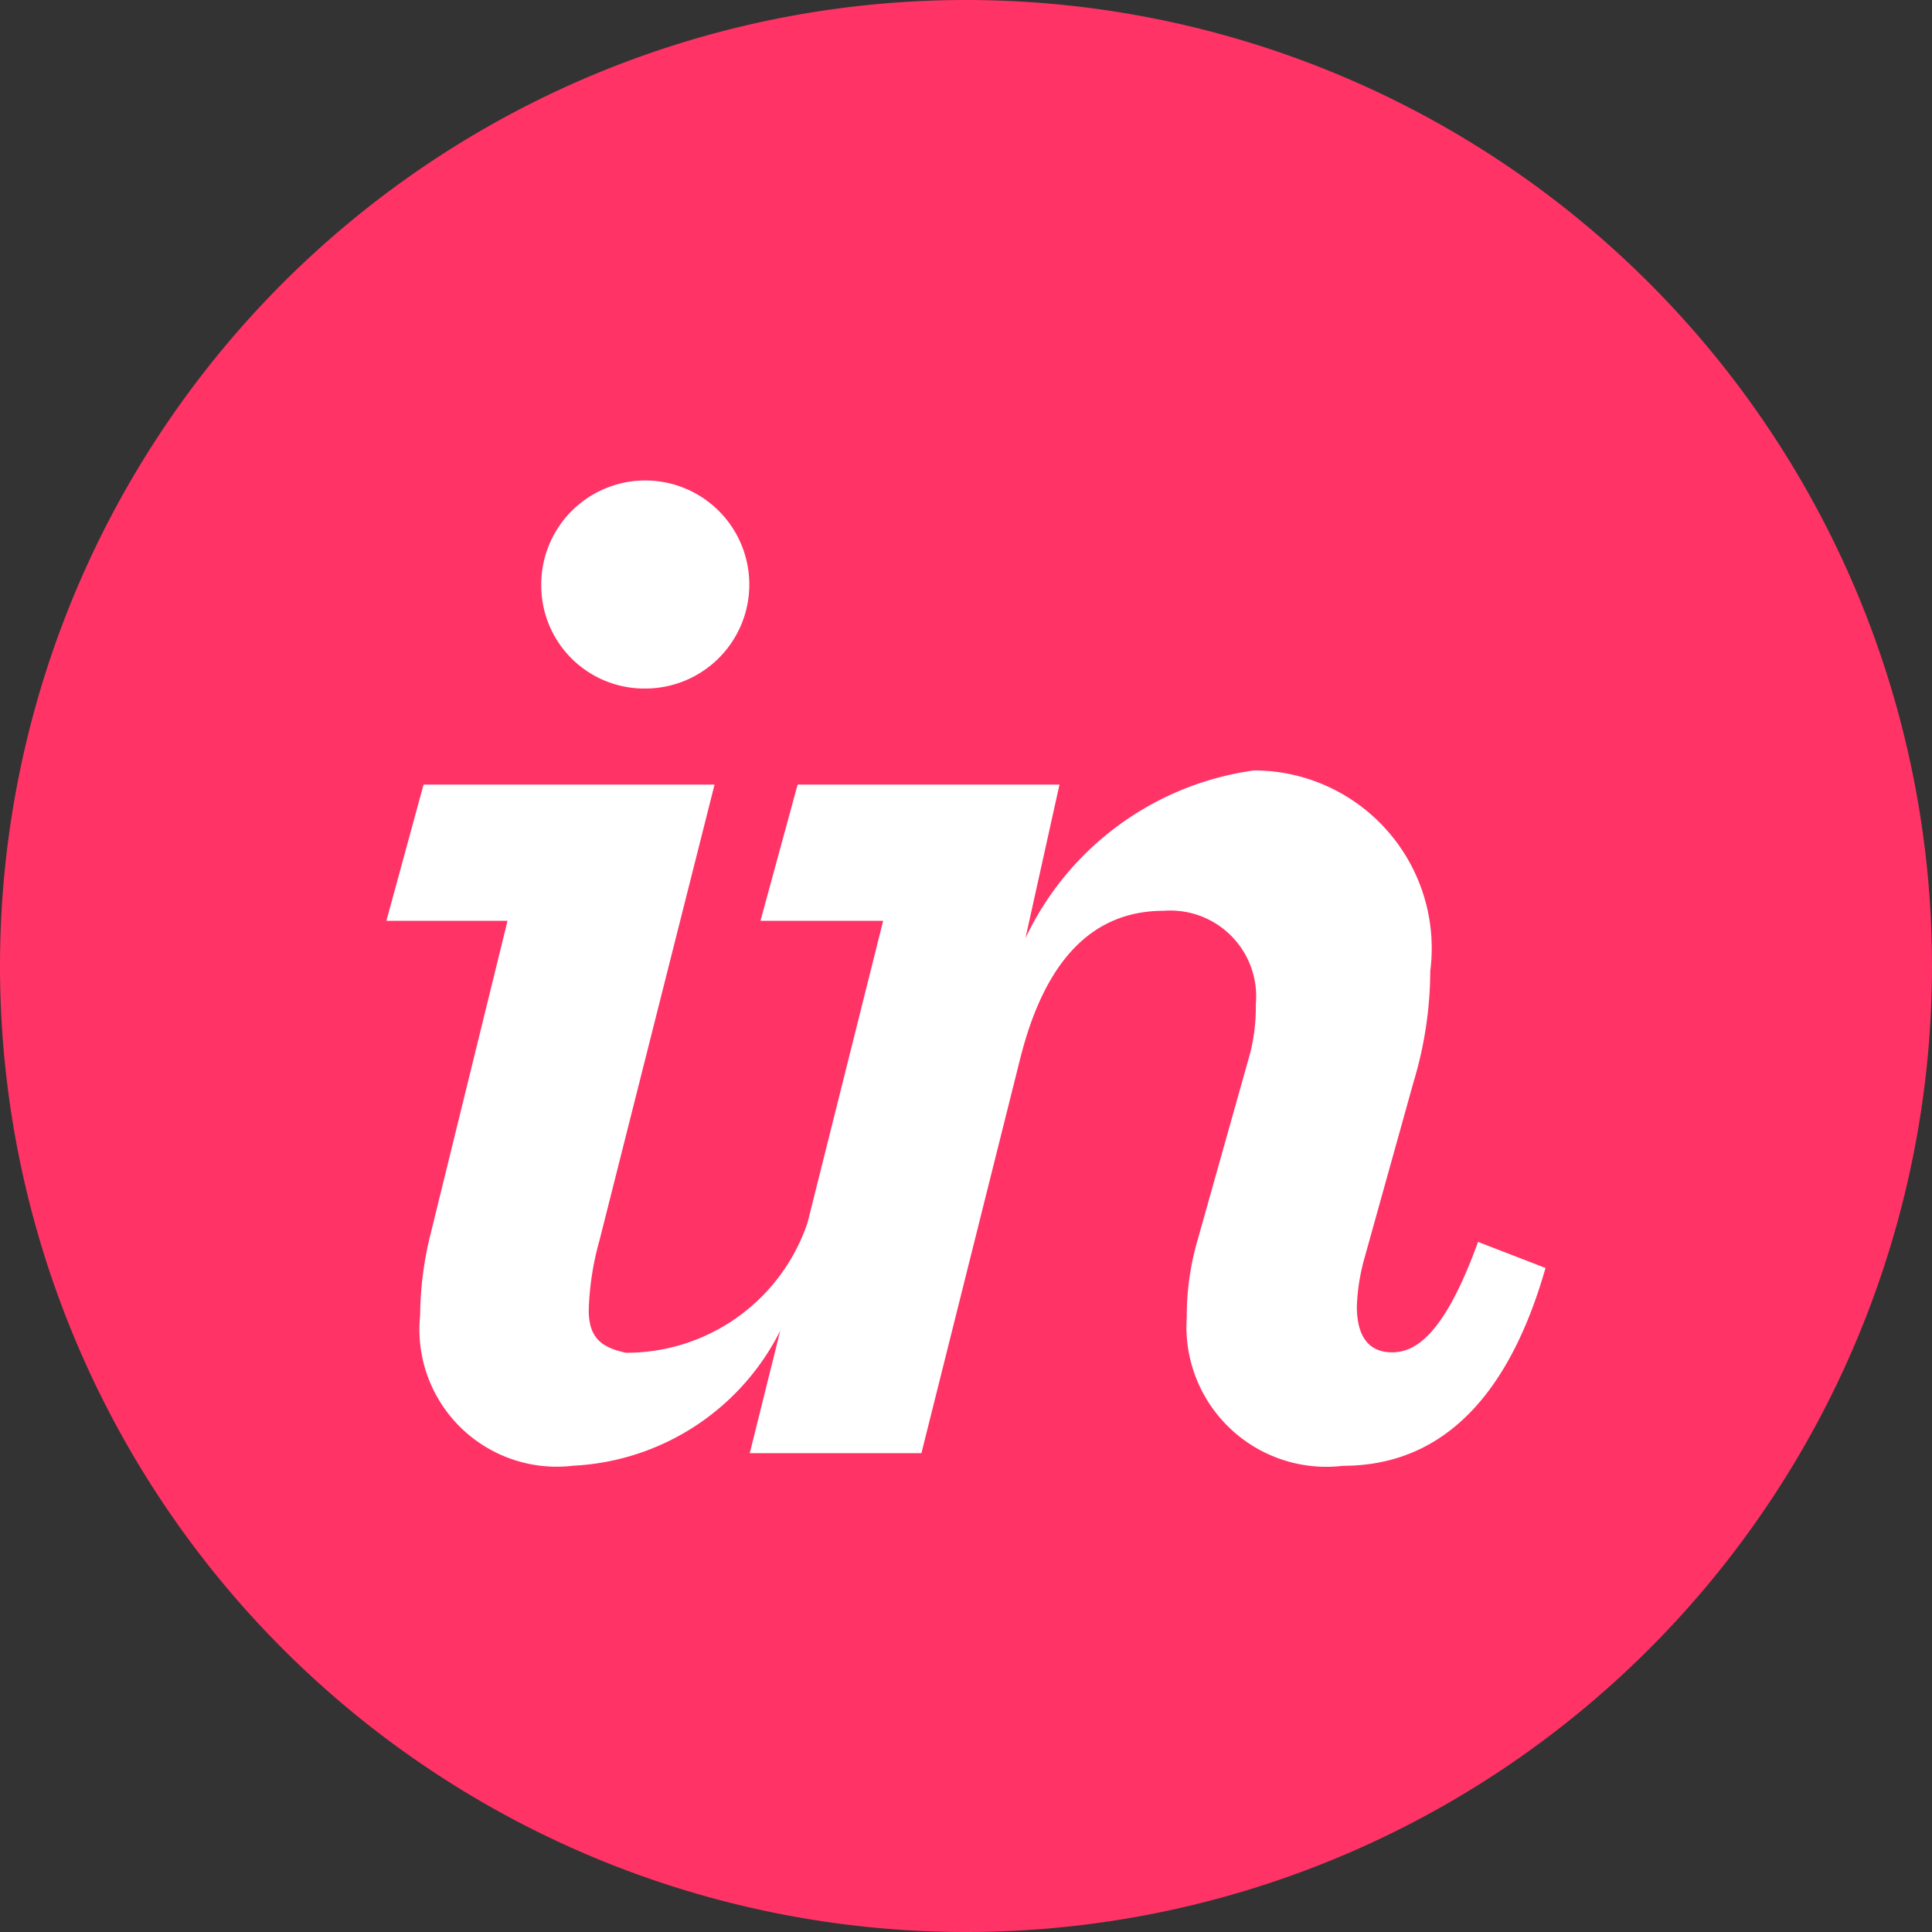
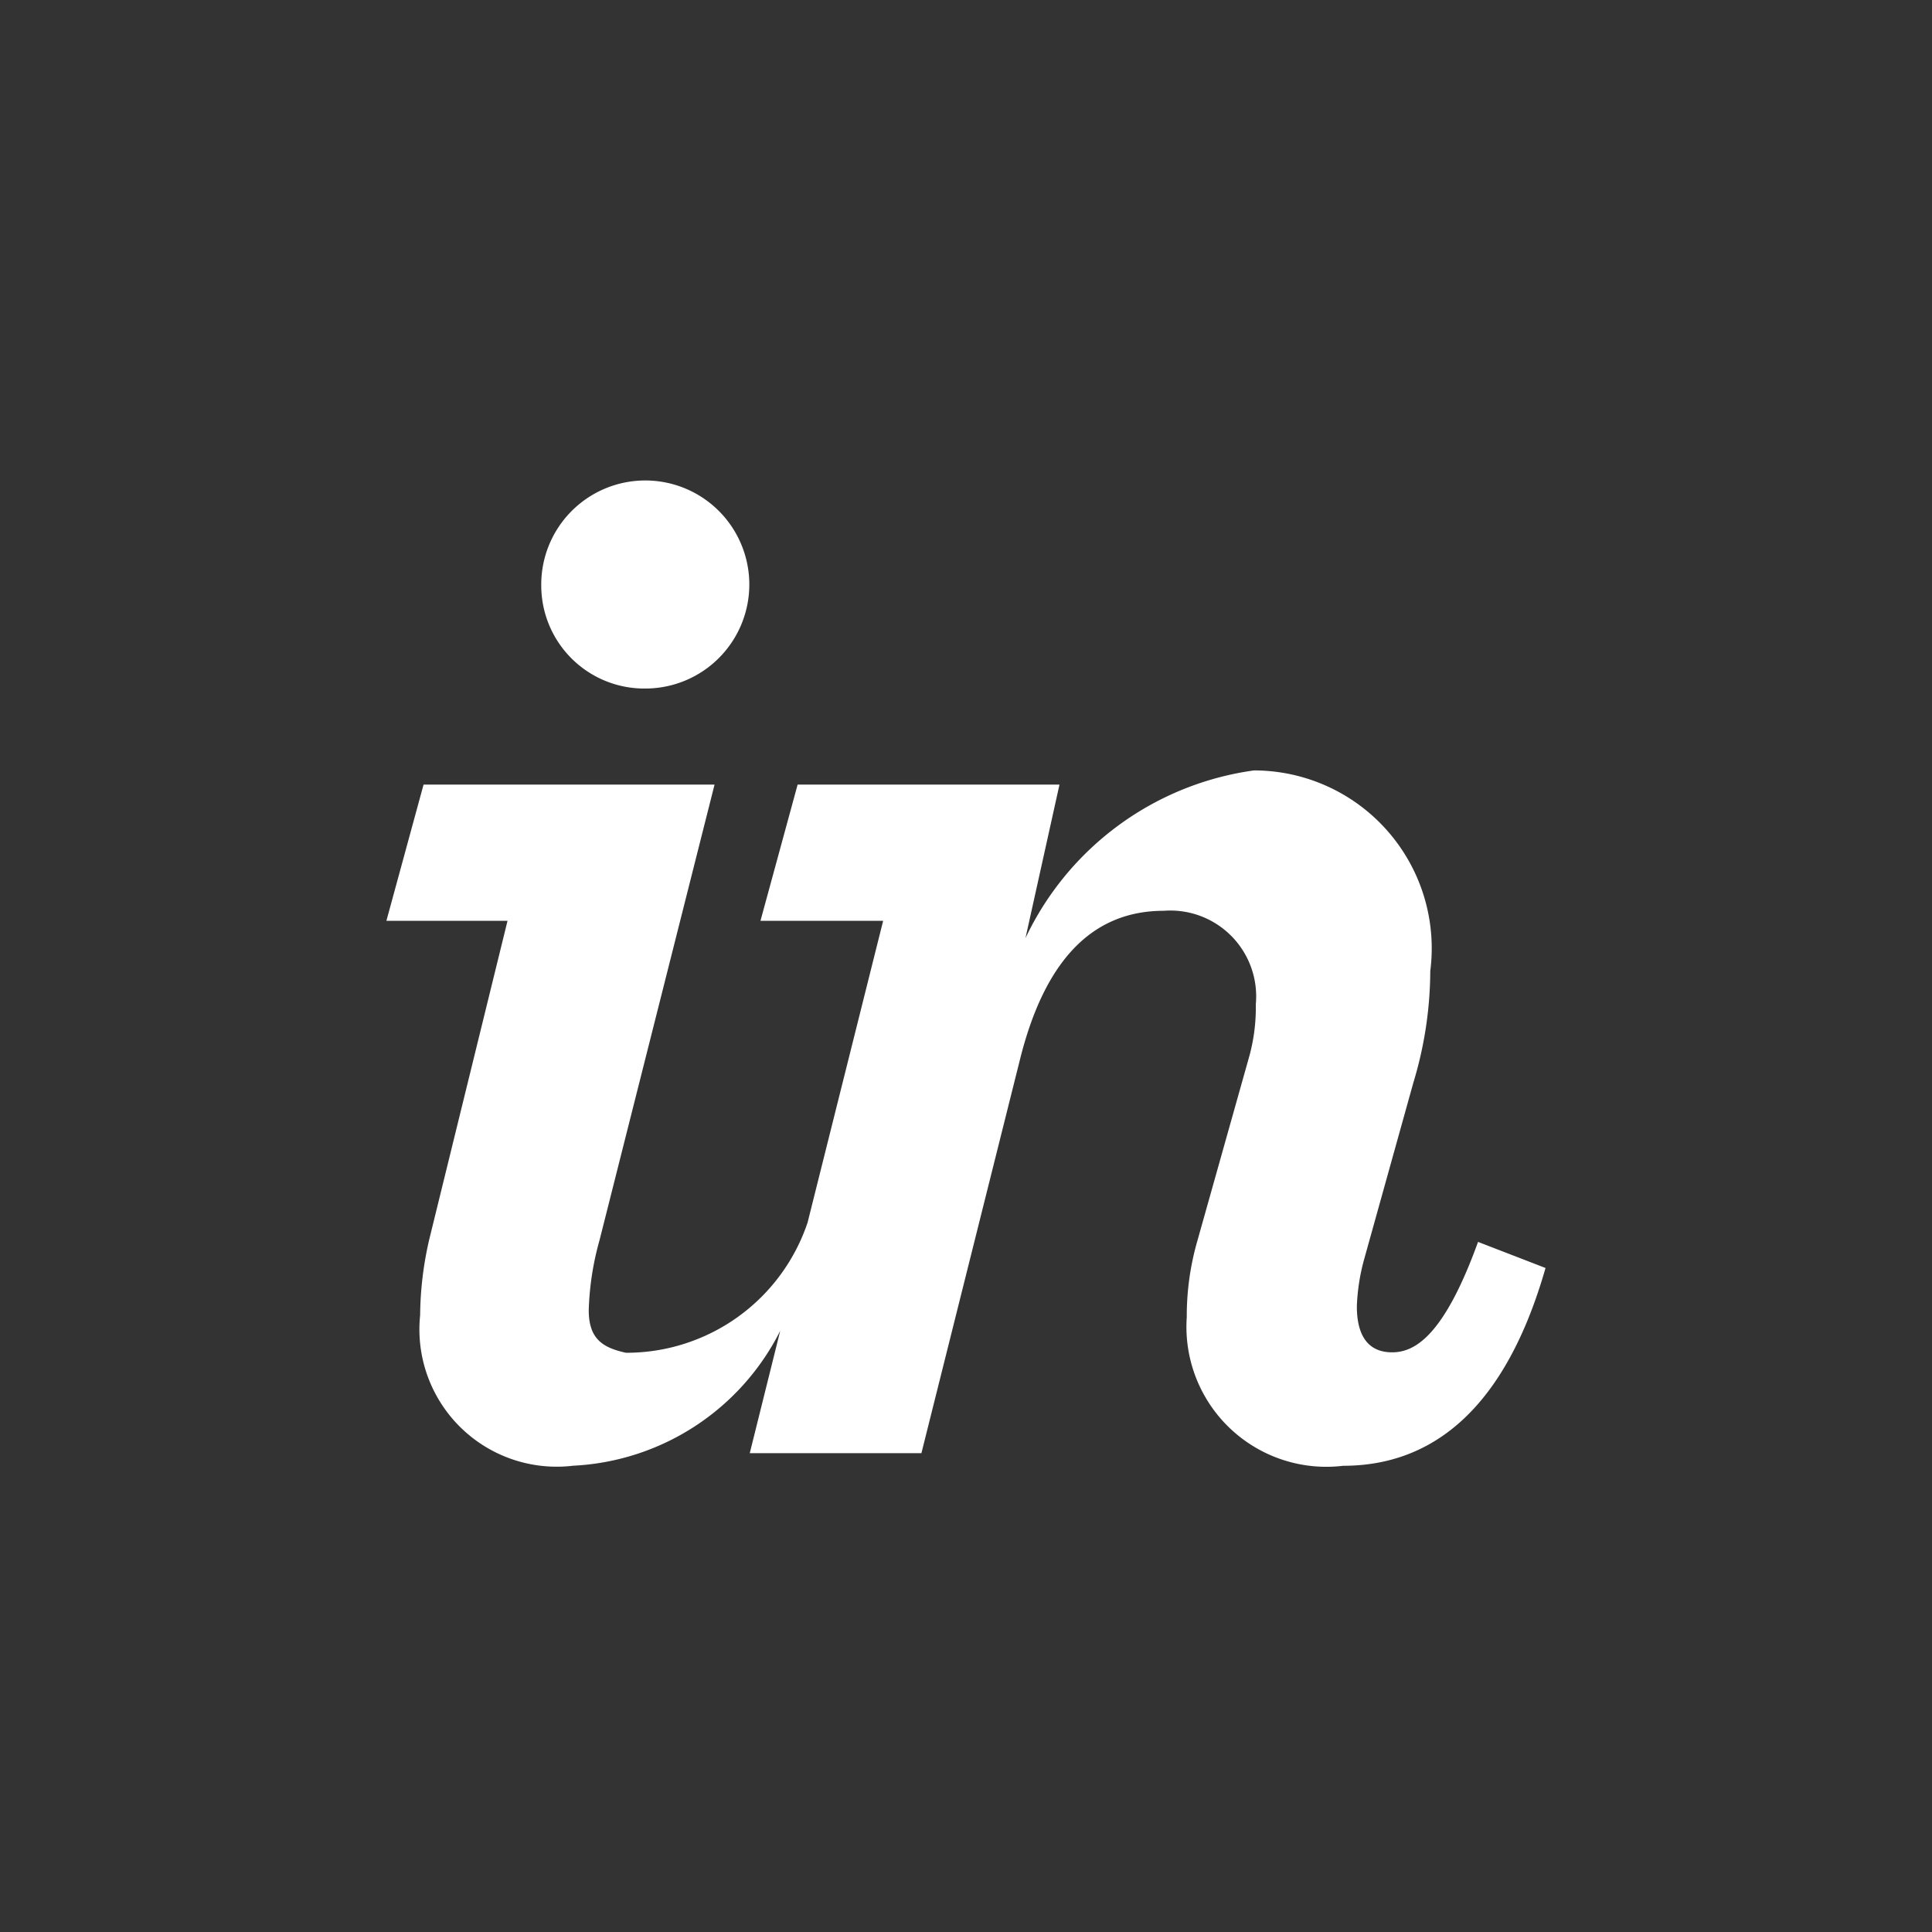
<svg xmlns="http://www.w3.org/2000/svg" width="26" height="26" viewBox="0 0 26 26">
  <rect x="0" y="0" width="26" height="26" fill="#333333" stroke="none" />
  <defs>
    <style>.a{fill:#f36;}.b{fill:#fff;}</style>
  </defs>
-   <path class="a" d="M0,13A13,13,0,1,1,13,26,13,13,0,0,1,0,13Z" />
  <path class="b" d="M10.771,11.226a3.656,3.656,0,0,1,.144-1.032L11.6,7.759a2.477,2.477,0,0,0,.1-.743,1.155,1.155,0,0,0-1.238-1.259c-.97,0-1.61.678-1.94,2.019L7.2,13.056H4.89L5.3,11.409a3.3,3.3,0,0,1-2.787,1.816A1.848,1.848,0,0,1,.454,11.2a4.643,4.643,0,0,1,.124-1.026L1.63,5.892H0L.5,4.059H4.416L2.868,10.191a3.863,3.863,0,0,0-.145.941c0,.392.194.505.5.573A2.572,2.572,0,0,0,5.668,9.953L6.685,5.892H5.034l.5-1.833H9.058L8.6,6.126a4.009,4.009,0,0,1,3.075-2.258,2.394,2.394,0,0,1,2.373,2.7,5.236,5.236,0,0,1-.227,1.5l-.661,2.372a2.73,2.73,0,0,0-.1.64c0,.413.165.619.475.619s.7-.228,1.156-1.486l.908.351c-.537,1.878-1.506,2.662-2.724,2.662A1.883,1.883,0,0,1,10.771,11.226ZM2.084,1.383a1.4,1.4,0,1,1,1.4,1.383A1.387,1.387,0,0,1,2.084,1.383Z" transform="translate(5.2 6.5)" />
</svg>